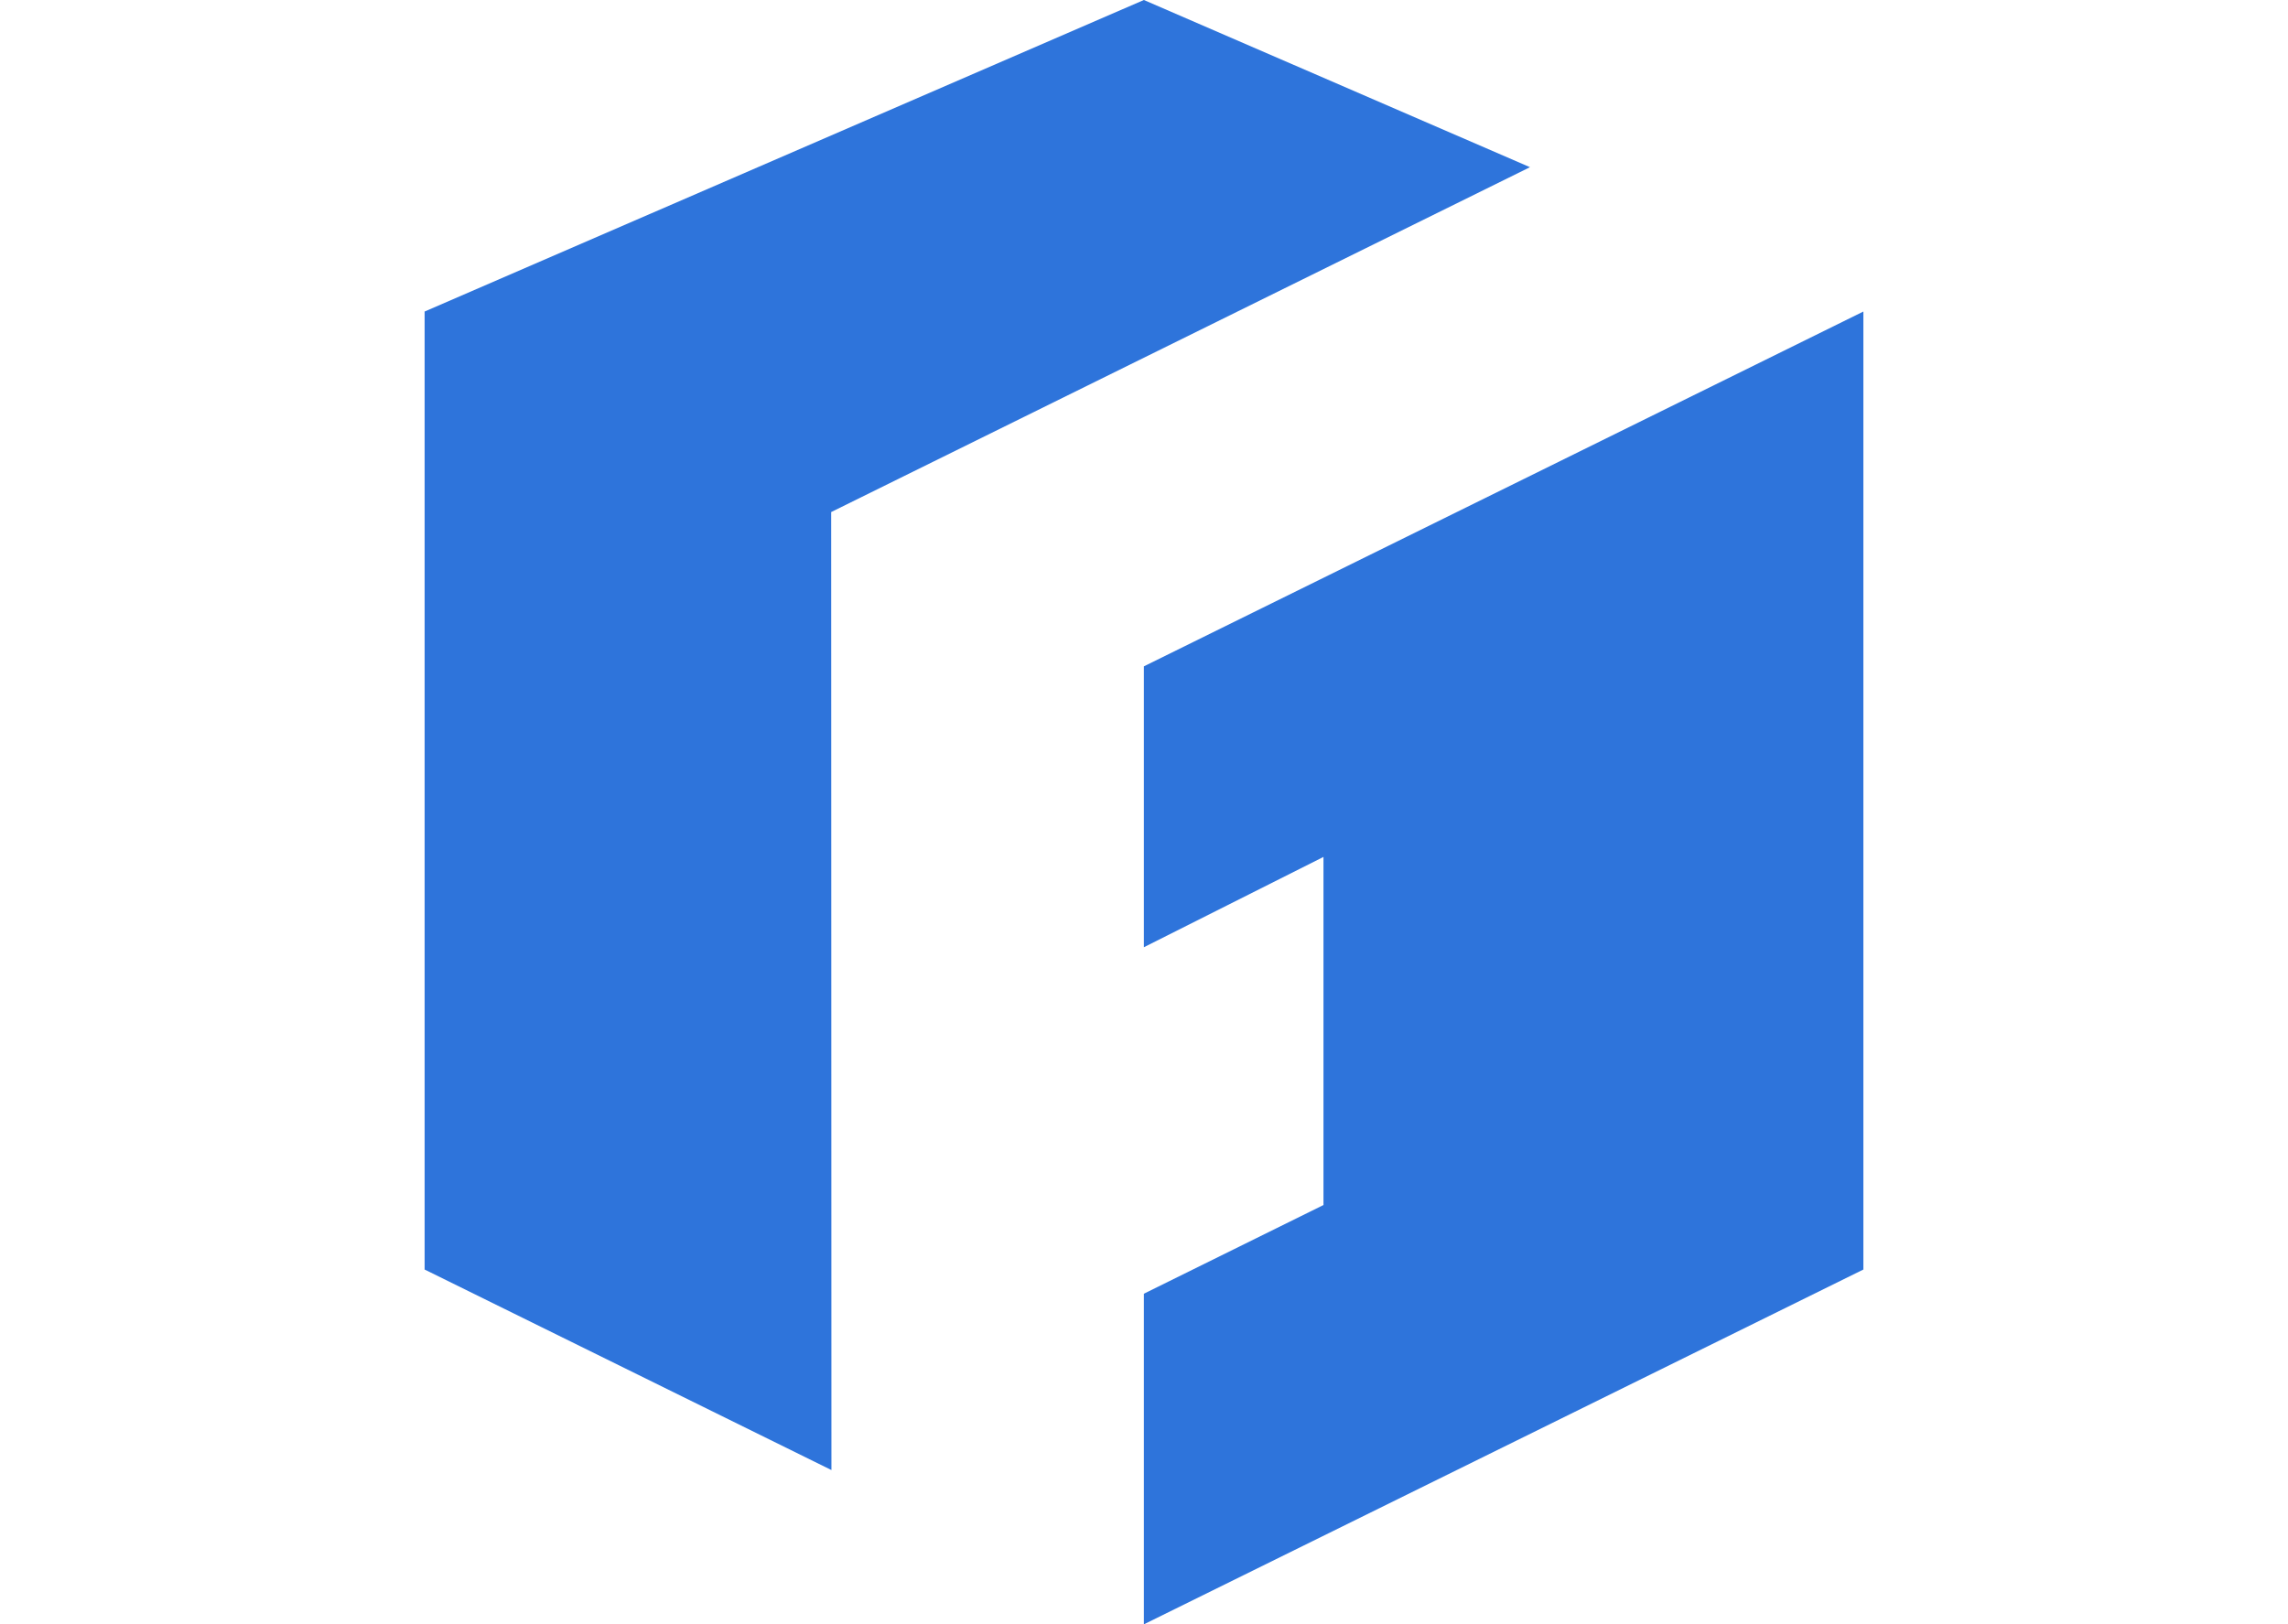
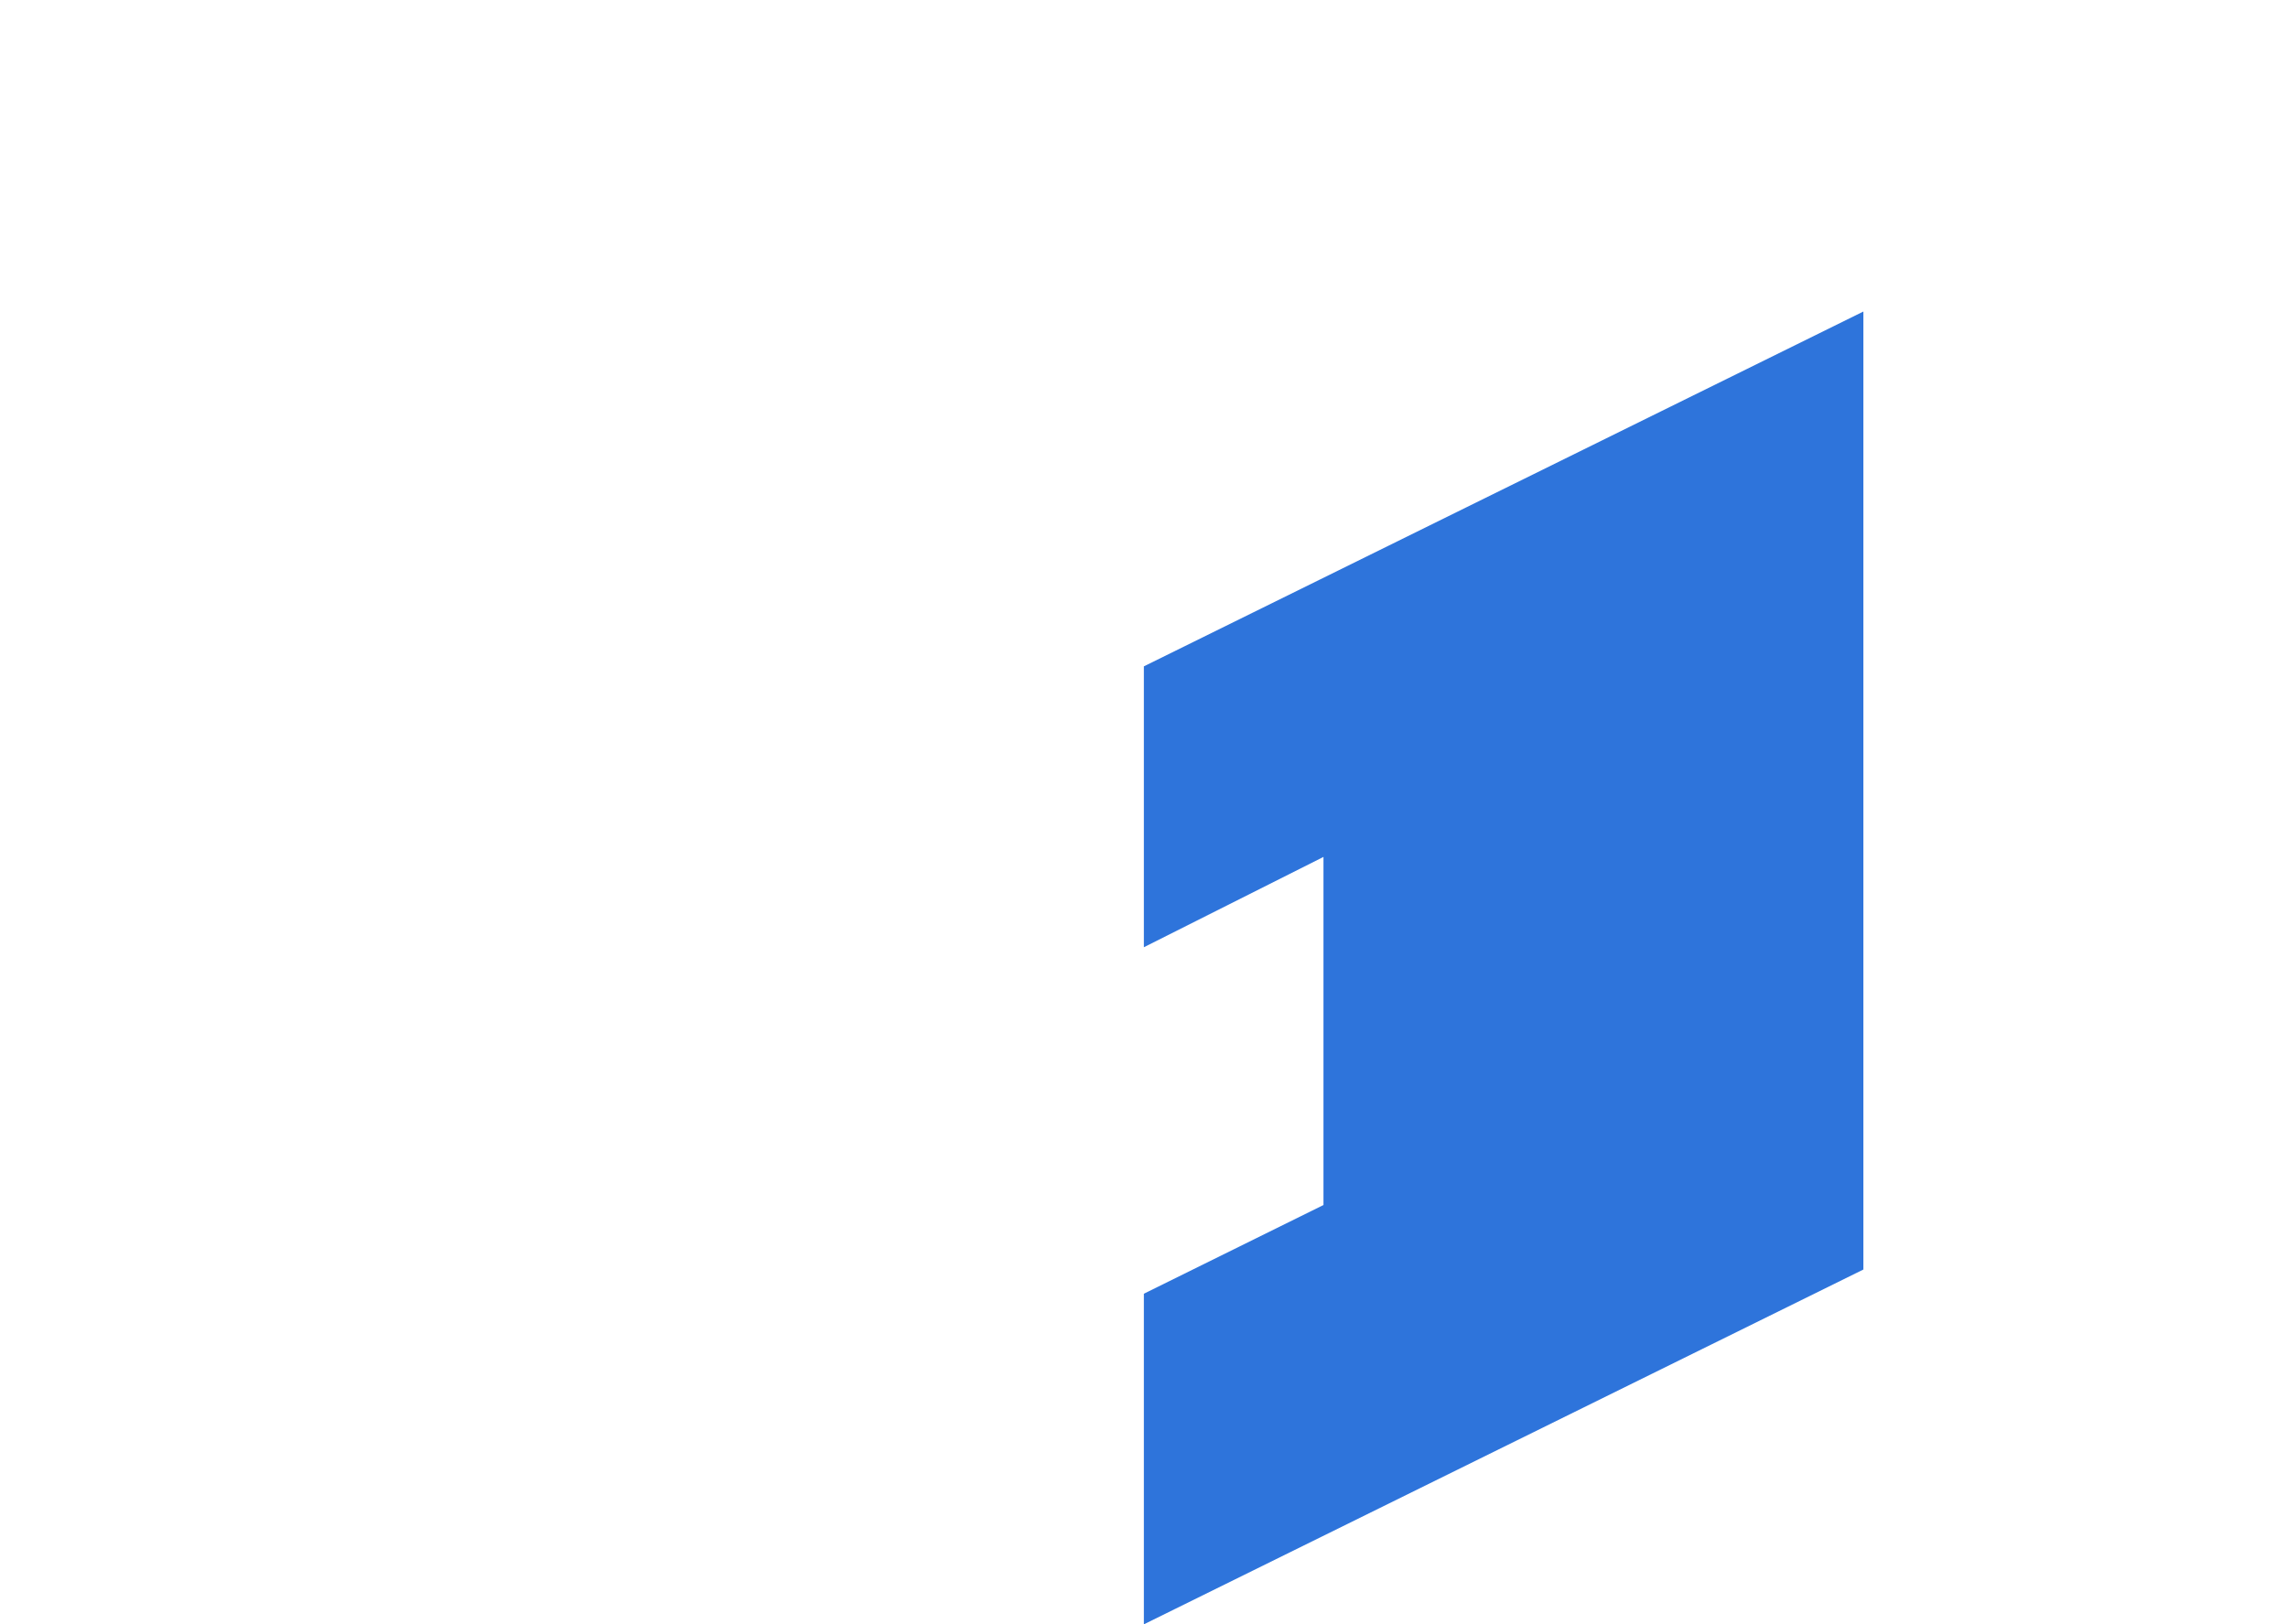
<svg xmlns="http://www.w3.org/2000/svg" height="38" viewBox="0 0 53.51 60.43">
  <g>
-     <polygon fill="#2e74db" points="41.11 6.22 26.75 0 0 11.59 0 47.23 15.13 54.69 15.12 19.05 41.11 6.22" />
    <polygon fill="#2e74db" points="26.75 24.79 26.75 35.24 33.43 31.88 33.43 44.83 26.75 48.13 26.75 60.43 53.51 47.23 53.51 11.59 26.75 24.79" />
  </g>
</svg>